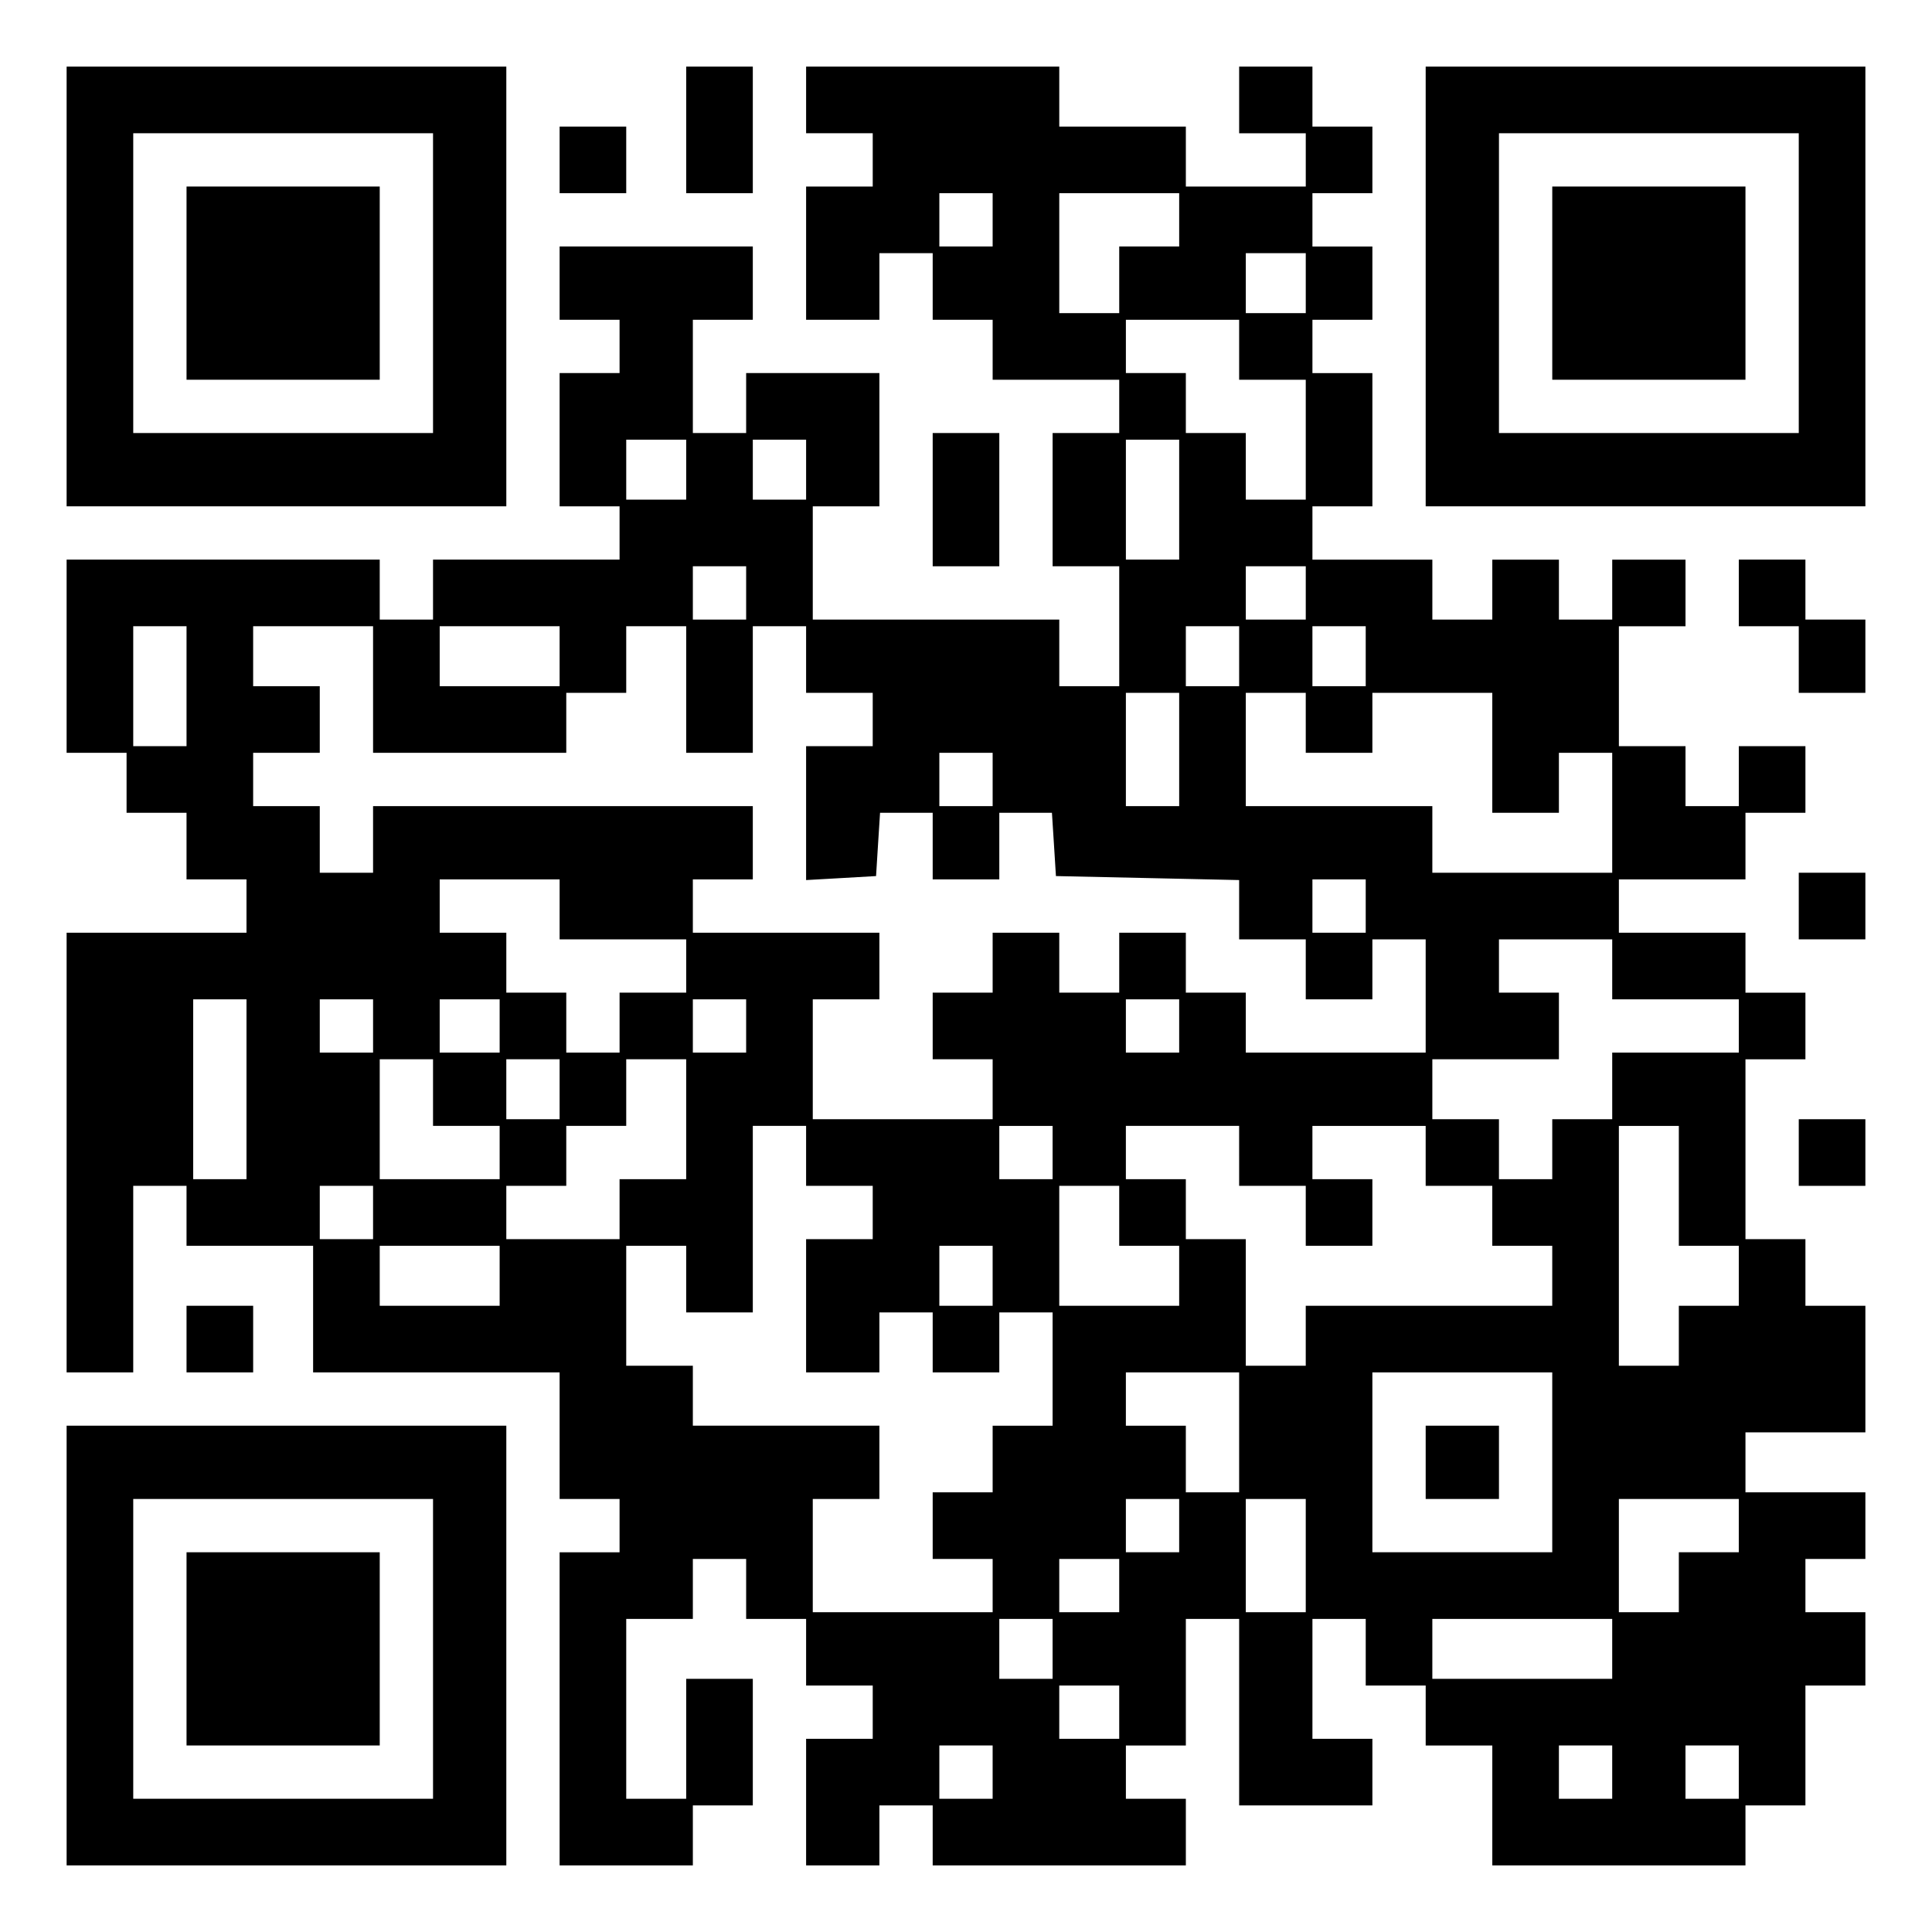
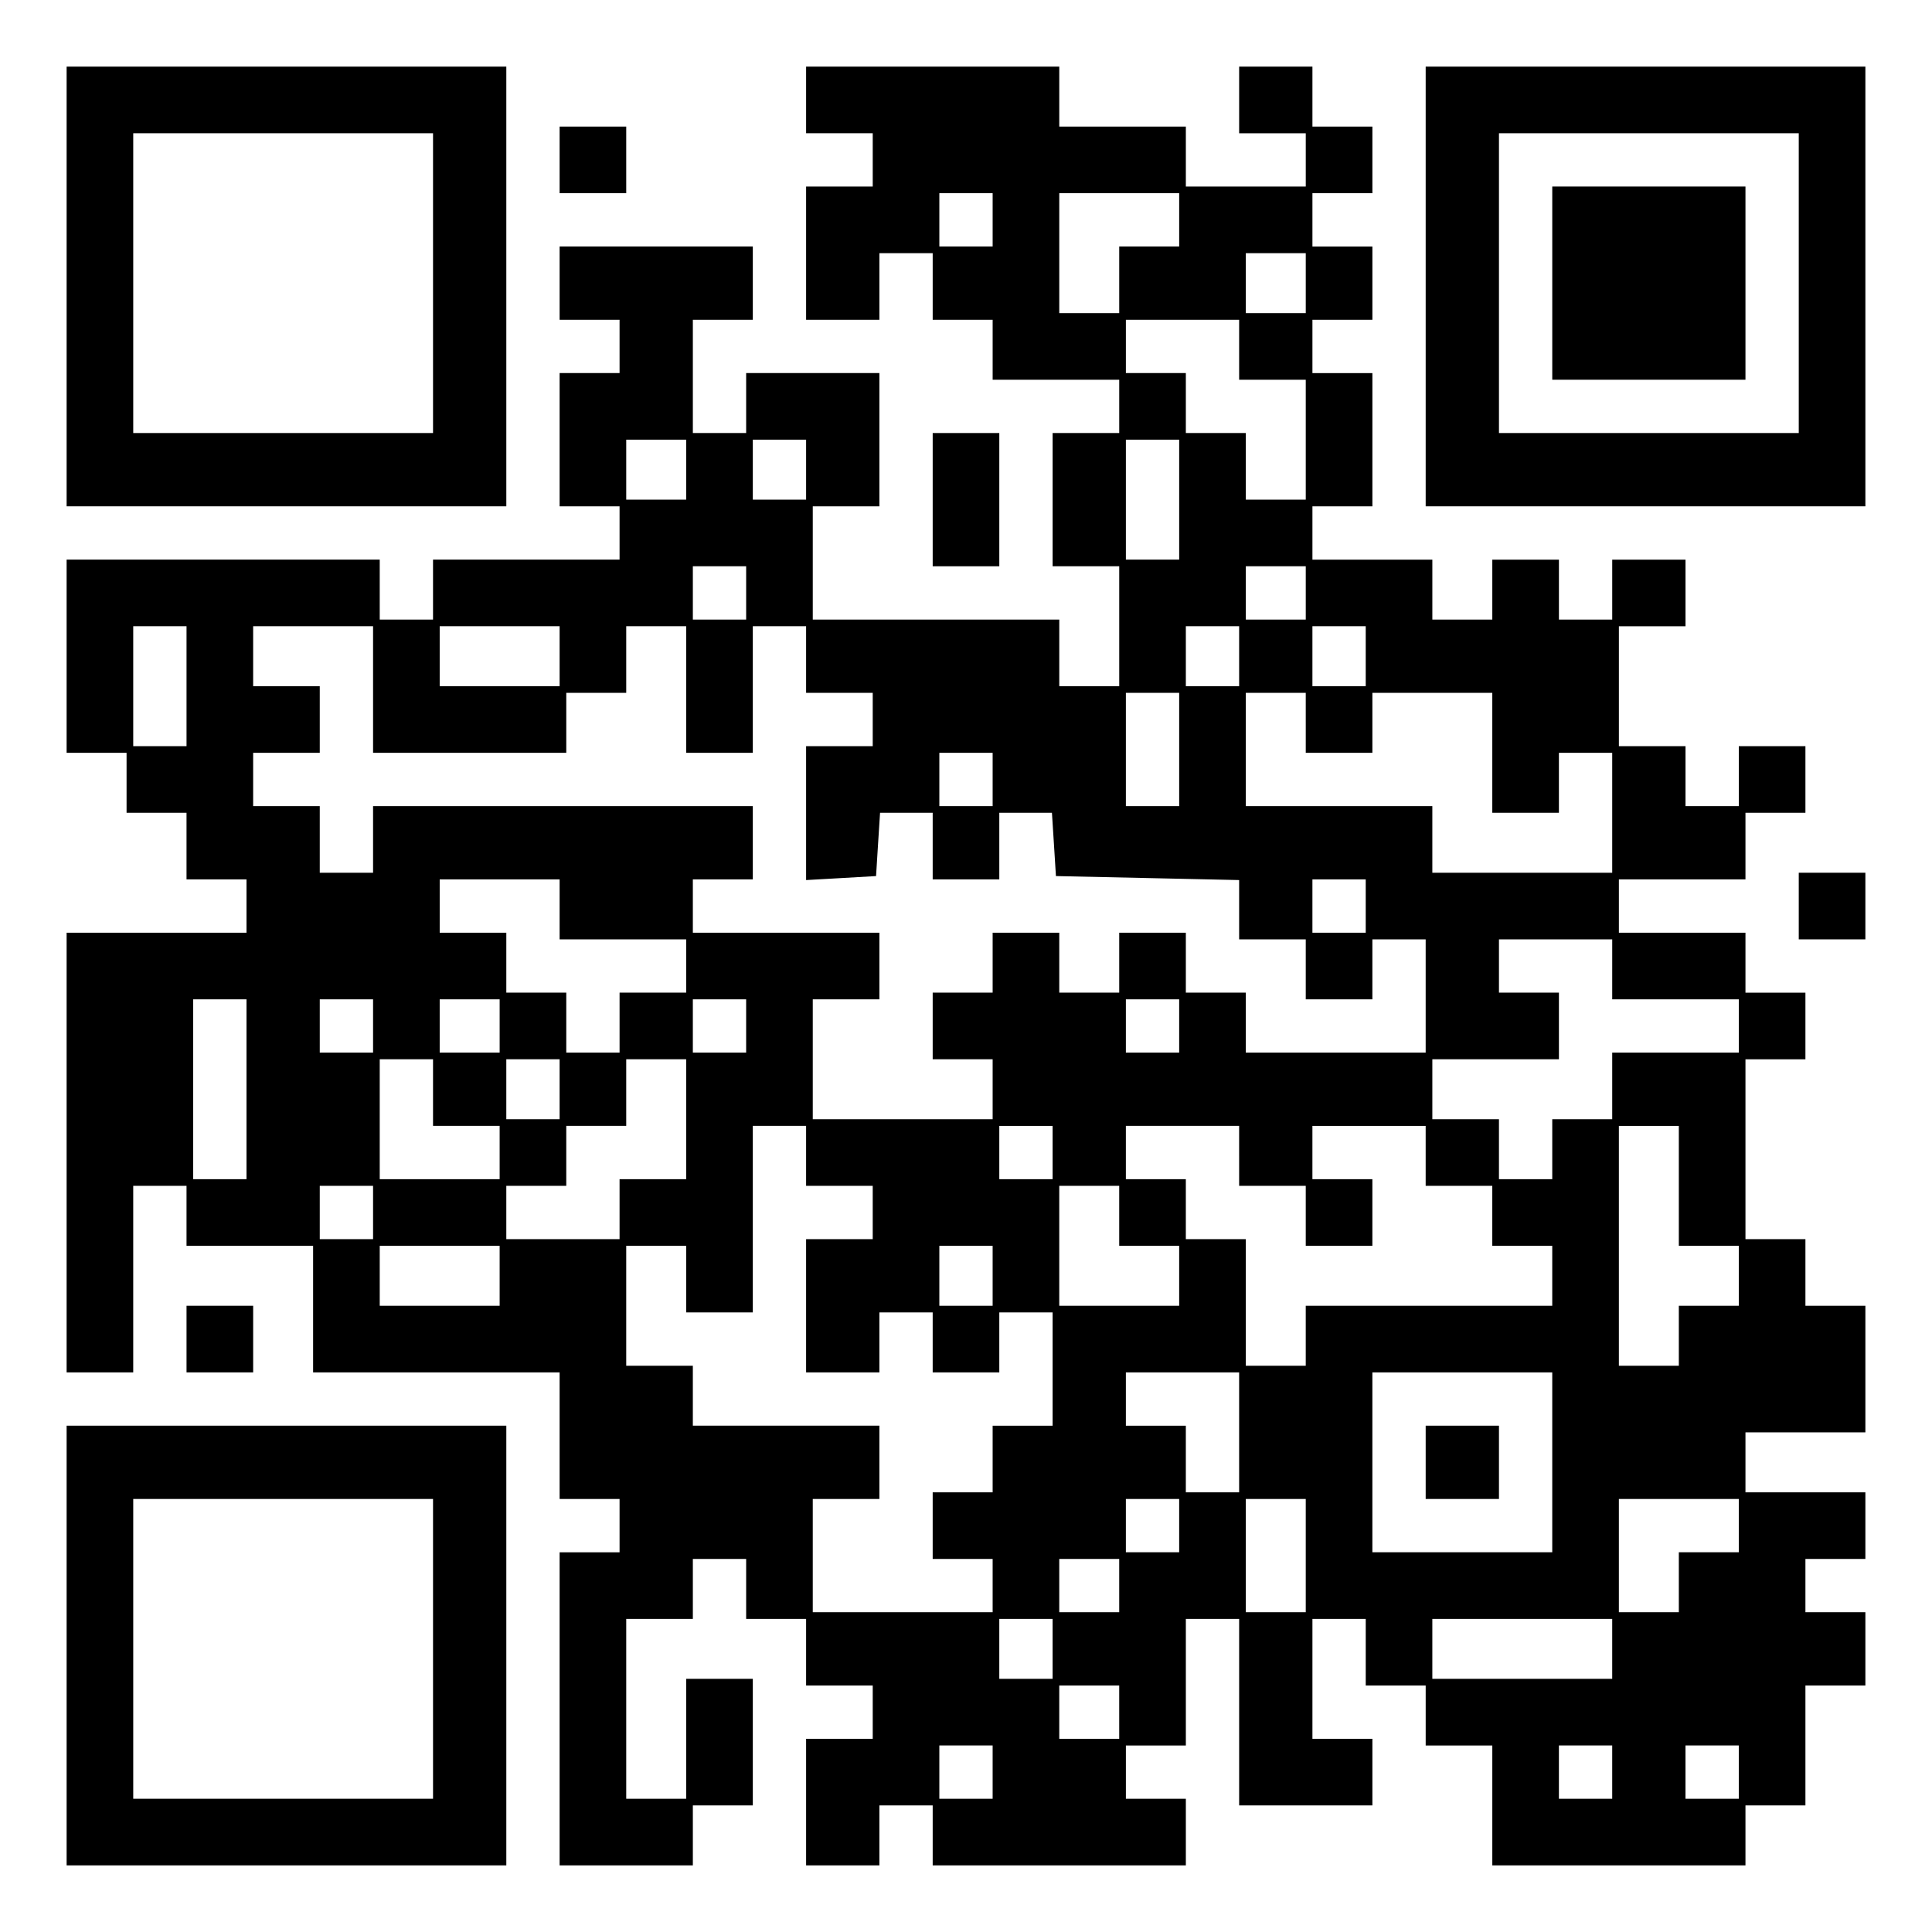
<svg xmlns="http://www.w3.org/2000/svg" version="1.0" width="100mm" height="100mm" viewBox="0 0 290 290" preserveAspectRatio="xMidYMid meet">
  <g transform="translate(0,290) scale(0.1,-0.1)" fill="#000000" stroke="none">
    <path d="M100 2470 l0 -330 330 0 330 0 0 330 0 330 -330 0 -330 0 0 -330z m550 5 l0 -225 -225 0 -225 0 0 225 0 225 225 0 225 0 0 -225z" />
-     <path d="M280 2475 l0 -145 145 0 145 0 0 145 0 145 -145 0 -145 0 0 -145z" />
-     <path d="M1030 2705 l0 -95 50 0 50 0 0 95 0 95 -50 0 -50 0 0 -95z" />
+     <path d="M280 2475 z" />
    <path d="M1210 2750 l0 -50 50 0 50 0 0 -40 0 -40 -50 0 -50 0 0 -100 0 -100 55 0 55 0 0 50 0 50 40 0 40 0 0 -50 0 -50 45 0 45 0 0 -45 0 -45 95 0 95 0 0 -40 0 -40 -50 0 -50 0 0 -100 0 -100 50 0 50 0 0 -90 0 -90 -45 0 -45 0 0 50 0 50 -185 0 -185 0 0 85 0 85 50 0 50 0 0 100 0 100 -100 0 -100 0 0 -45 0 -45 -40 0 -40 0 0 85 0 85 45 0 45 0 0 55 0 55 -145 0 -145 0 0 -55 0 -55 45 0 45 0 0 -40 0 -40 -45 0 -45 0 0 -100 0 -100 45 0 45 0 0 -40 0 -40 -140 0 -140 0 0 -45 0 -45 -40 0 -40 0 0 45 0 45 -235 0 -235 0 0 -145 0 -145 45 0 45 0 0 -45 0 -45 45 0 45 0 0 -50 0 -50 45 0 45 0 0 -40 0 -40 -135 0 -135 0 0 -330 0 -330 50 0 50 0 0 140 0 140 40 0 40 0 0 -45 0 -45 95 0 95 0 0 -95 0 -95 185 0 185 0 0 -95 0 -95 45 0 45 0 0 -40 0 -40 -45 0 -45 0 0 -235 0 -235 100 0 100 0 0 45 0 45 45 0 45 0 0 95 0 95 -50 0 -50 0 0 -90 0 -90 -45 0 -45 0 0 135 0 135 50 0 50 0 0 45 0 45 40 0 40 0 0 -45 0 -45 45 0 45 0 0 -50 0 -50 50 0 50 0 0 -40 0 -40 -50 0 -50 0 0 -95 0 -95 55 0 55 0 0 45 0 45 40 0 40 0 0 -45 0 -45 190 0 190 0 0 50 0 50 -45 0 -45 0 0 40 0 40 45 0 45 0 0 95 0 95 40 0 40 0 0 -140 0 -140 100 0 100 0 0 50 0 50 -45 0 -45 0 0 90 0 90 40 0 40 0 0 -50 0 -50 45 0 45 0 0 -45 0 -45 50 0 50 0 0 -90 0 -90 190 0 190 0 0 45 0 45 45 0 45 0 0 90 0 90 45 0 45 0 0 55 0 55 -45 0 -45 0 0 40 0 40 45 0 45 0 0 50 0 50 -90 0 -90 0 0 45 0 45 90 0 90 0 0 95 0 95 -45 0 -45 0 0 50 0 50 -45 0 -45 0 0 135 0 135 45 0 45 0 0 50 0 50 -45 0 -45 0 0 45 0 45 -95 0 -95 0 0 40 0 40 95 0 95 0 0 50 0 50 45 0 45 0 0 50 0 50 -50 0 -50 0 0 -45 0 -45 -40 0 -40 0 0 45 0 45 -50 0 -50 0 0 90 0 90 50 0 50 0 0 50 0 50 -55 0 -55 0 0 -45 0 -45 -40 0 -40 0 0 45 0 45 -50 0 -50 0 0 -45 0 -45 -45 0 -45 0 0 45 0 45 -90 0 -90 0 0 40 0 40 45 0 45 0 0 100 0 100 -45 0 -45 0 0 40 0 40 45 0 45 0 0 55 0 55 -45 0 -45 0 0 40 0 40 45 0 45 0 0 50 0 50 -45 0 -45 0 0 45 0 45 -55 0 -55 0 0 -50 0 -50 50 0 50 0 0 -40 0 -40 -90 0 -90 0 0 45 0 45 -95 0 -95 0 0 45 0 45 -190 0 -190 0 0 -50z m280 -180 l0 -40 -40 0 -40 0 0 40 0 40 40 0 40 0 0 -40z m280 0 l0 -40 -45 0 -45 0 0 -50 0 -50 -45 0 -45 0 0 90 0 90 90 0 90 0 0 -40z m190 -95 l0 -45 -45 0 -45 0 0 45 0 45 45 0 45 0 0 -45z m-100 -100 l0 -45 50 0 50 0 0 -90 0 -90 -45 0 -45 0 0 50 0 50 -45 0 -45 0 0 45 0 45 -45 0 -45 0 0 40 0 40 85 0 85 0 0 -45z m-830 -180 l0 -45 -45 0 -45 0 0 45 0 45 45 0 45 0 0 -45z m180 0 l0 -45 -40 0 -40 0 0 45 0 45 40 0 40 0 0 -45z m560 -45 l0 -90 -40 0 -40 0 0 90 0 90 40 0 40 0 0 -90z m-650 -140 l0 -40 -40 0 -40 0 0 40 0 40 40 0 40 0 0 -40z m840 0 l0 -40 -45 0 -45 0 0 40 0 40 45 0 45 0 0 -40z m-1680 -140 l0 -90 -40 0 -40 0 0 90 0 90 40 0 40 0 0 -90z m280 -5 l0 -95 145 0 145 0 0 45 0 45 45 0 45 0 0 50 0 50 45 0 45 0 0 -95 0 -95 50 0 50 0 0 95 0 95 40 0 40 0 0 -50 0 -50 50 0 50 0 0 -40 0 -40 -50 0 -50 0 0 -101 0 -100 53 3 52 3 3 48 3 47 40 0 39 0 0 -50 0 -50 50 0 50 0 0 50 0 50 39 0 40 0 3 -47 3 -48 138 -3 137 -3 0 -44 0 -45 50 0 50 0 0 -45 0 -45 50 0 50 0 0 45 0 45 40 0 40 0 0 -85 0 -85 -135 0 -135 0 0 45 0 45 -45 0 -45 0 0 45 0 45 -50 0 -50 0 0 -45 0 -45 -45 0 -45 0 0 45 0 45 -50 0 -50 0 0 -45 0 -45 -45 0 -45 0 0 -50 0 -50 45 0 45 0 0 -45 0 -45 -135 0 -135 0 0 90 0 90 50 0 50 0 0 50 0 50 -140 0 -140 0 0 40 0 40 45 0 45 0 0 55 0 55 -285 0 -285 0 0 -50 0 -50 -40 0 -40 0 0 50 0 50 -50 0 -50 0 0 40 0 40 50 0 50 0 0 50 0 50 -50 0 -50 0 0 45 0 45 90 0 90 0 0 -95z m280 50 l0 -45 -90 0 -90 0 0 45 0 45 90 0 90 0 0 -45z m1020 0 l0 -45 -40 0 -40 0 0 45 0 45 40 0 40 0 0 -45z m190 0 l0 -45 -40 0 -40 0 0 45 0 45 40 0 40 0 0 -45z m-280 -140 l0 -85 -40 0 -40 0 0 85 0 85 40 0 40 0 0 -85z m190 40 l0 -45 50 0 50 0 0 45 0 45 90 0 90 0 0 -90 0 -90 50 0 50 0 0 45 0 45 40 0 40 0 0 -90 0 -90 -135 0 -135 0 0 50 0 50 -140 0 -140 0 0 85 0 85 45 0 45 0 0 -45z m-470 -85 l0 -40 -40 0 -40 0 0 40 0 40 40 0 40 0 0 -40z m-650 -195 l0 -45 95 0 95 0 0 -40 0 -40 -50 0 -50 0 0 -45 0 -45 -40 0 -40 0 0 45 0 45 -45 0 -45 0 0 45 0 45 -50 0 -50 0 0 40 0 40 90 0 90 0 0 -45z m1210 5 l0 -40 -40 0 -40 0 0 40 0 40 40 0 40 0 0 -40z m370 -95 l0 -45 95 0 95 0 0 -40 0 -40 -95 0 -95 0 0 -50 0 -50 -45 0 -45 0 0 -45 0 -45 -40 0 -40 0 0 45 0 45 -50 0 -50 0 0 45 0 45 95 0 95 0 0 50 0 50 -45 0 -45 0 0 40 0 40 85 0 85 0 0 -45z m-2050 -180 l0 -135 -40 0 -40 0 0 135 0 135 40 0 40 0 0 -135z m190 95 l0 -40 -40 0 -40 0 0 40 0 40 40 0 40 0 0 -40z m190 0 l0 -40 -45 0 -45 0 0 40 0 40 45 0 45 0 0 -40z m370 0 l0 -40 -40 0 -40 0 0 40 0 40 40 0 40 0 0 -40z m650 0 l0 -40 -40 0 -40 0 0 40 0 40 40 0 40 0 0 -40z m-1120 -100 l0 -50 50 0 50 0 0 -40 0 -40 -90 0 -90 0 0 90 0 90 40 0 40 0 0 -50z m190 5 l0 -45 -40 0 -40 0 0 45 0 45 40 0 40 0 0 -45z m190 -45 l0 -90 -50 0 -50 0 0 -45 0 -45 -85 0 -85 0 0 40 0 40 45 0 45 0 0 45 0 45 45 0 45 0 0 50 0 50 45 0 45 0 0 -90z m180 -55 l0 -45 50 0 50 0 0 -40 0 -40 -50 0 -50 0 0 -100 0 -100 55 0 55 0 0 45 0 45 40 0 40 0 0 -45 0 -45 50 0 50 0 0 45 0 45 40 0 40 0 0 -85 0 -85 -45 0 -45 0 0 -50 0 -50 -45 0 -45 0 0 -50 0 -50 45 0 45 0 0 -40 0 -40 -135 0 -135 0 0 85 0 85 50 0 50 0 0 55 0 55 -140 0 -140 0 0 45 0 45 -50 0 -50 0 0 90 0 90 45 0 45 0 0 -50 0 -50 50 0 50 0 0 140 0 140 40 0 40 0 0 -45z m370 5 l0 -40 -40 0 -40 0 0 40 0 40 40 0 40 0 0 -40z m280 -5 l0 -45 50 0 50 0 0 -45 0 -45 50 0 50 0 0 50 0 50 -45 0 -45 0 0 40 0 40 85 0 85 0 0 -45 0 -45 50 0 50 0 0 -45 0 -45 45 0 45 0 0 -45 0 -45 -185 0 -185 0 0 -45 0 -45 -45 0 -45 0 0 95 0 95 -45 0 -45 0 0 45 0 45 -45 0 -45 0 0 40 0 40 85 0 85 0 0 -45z m660 -45 l0 -90 45 0 45 0 0 -45 0 -45 -45 0 -45 0 0 -45 0 -45 -45 0 -45 0 0 180 0 180 45 0 45 0 0 -90z m-1960 -40 l0 -40 -40 0 -40 0 0 40 0 40 40 0 40 0 0 -40z m1120 -5 l0 -45 45 0 45 0 0 -45 0 -45 -90 0 -90 0 0 90 0 90 45 0 45 0 0 -45z m-930 -90 l0 -45 -90 0 -90 0 0 45 0 45 90 0 90 0 0 -45z m740 0 l0 -45 -40 0 -40 0 0 45 0 45 40 0 40 0 0 -45z m370 -235 l0 -90 -40 0 -40 0 0 50 0 50 -45 0 -45 0 0 40 0 40 85 0 85 0 0 -90z m470 -45 l0 -135 -135 0 -135 0 0 135 0 135 135 0 135 0 0 -135z m-560 -95 l0 -40 -40 0 -40 0 0 40 0 40 40 0 40 0 0 -40z m190 -45 l0 -85 -45 0 -45 0 0 85 0 85 45 0 45 0 0 -85z m650 45 l0 -40 -45 0 -45 0 0 -45 0 -45 -45 0 -45 0 0 85 0 85 90 0 90 0 0 -40z m-930 -90 l0 -40 -45 0 -45 0 0 40 0 40 45 0 45 0 0 -40z m-100 -95 l0 -45 -40 0 -40 0 0 45 0 45 40 0 40 0 0 -45z m840 0 l0 -45 -135 0 -135 0 0 45 0 45 135 0 135 0 0 -45z m-740 -95 l0 -40 -45 0 -45 0 0 40 0 40 45 0 45 0 0 -40z m-190 -90 l0 -40 -40 0 -40 0 0 40 0 40 40 0 40 0 0 -40z m930 0 l0 -40 -40 0 -40 0 0 40 0 40 40 0 40 0 0 -40z m190 0 l0 -40 -40 0 -40 0 0 40 0 40 40 0 40 0 0 -40z" />
    <path d="M2140 705 l0 -55 55 0 55 0 0 55 0 55 -55 0 -55 0 0 -55z" />
    <path d="M2140 2470 l0 -330 330 0 330 0 0 330 0 330 -330 0 -330 0 0 -330z m560 5 l0 -225 -225 0 -225 0 0 225 0 225 225 0 225 0 0 -225z" />
    <path d="M2330 2475 l0 -145 145 0 145 0 0 145 0 145 -145 0 -145 0 0 -145z" />
    <path d="M840 2660 l0 -50 50 0 50 0 0 50 0 50 -50 0 -50 0 0 -50z" />
    <path d="M1400 2150 l0 -100 50 0 50 0 0 100 0 100 -50 0 -50 0 0 -100z" />
-     <path d="M2610 2010 l0 -50 45 0 45 0 0 -50 0 -50 50 0 50 0 0 55 0 55 -45 0 -45 0 0 45 0 45 -50 0 -50 0 0 -50z" />
    <path d="M2700 1540 l0 -50 50 0 50 0 0 50 0 50 -50 0 -50 0 0 -50z" />
-     <path d="M2700 1170 l0 -50 50 0 50 0 0 50 0 50 -50 0 -50 0 0 -50z" />
    <path d="M280 890 l0 -50 50 0 50 0 0 50 0 50 -50 0 -50 0 0 -50z" />
    <path d="M100 430 l0 -330 330 0 330 0 0 330 0 330 -330 0 -330 0 0 -330z m550 -5 l0 -225 -225 0 -225 0 0 225 0 225 225 0 225 0 0 -225z" />
-     <path d="M280 425 l0 -145 145 0 145 0 0 145 0 145 -145 0 -145 0 0 -145z" />
  </g>
</svg>